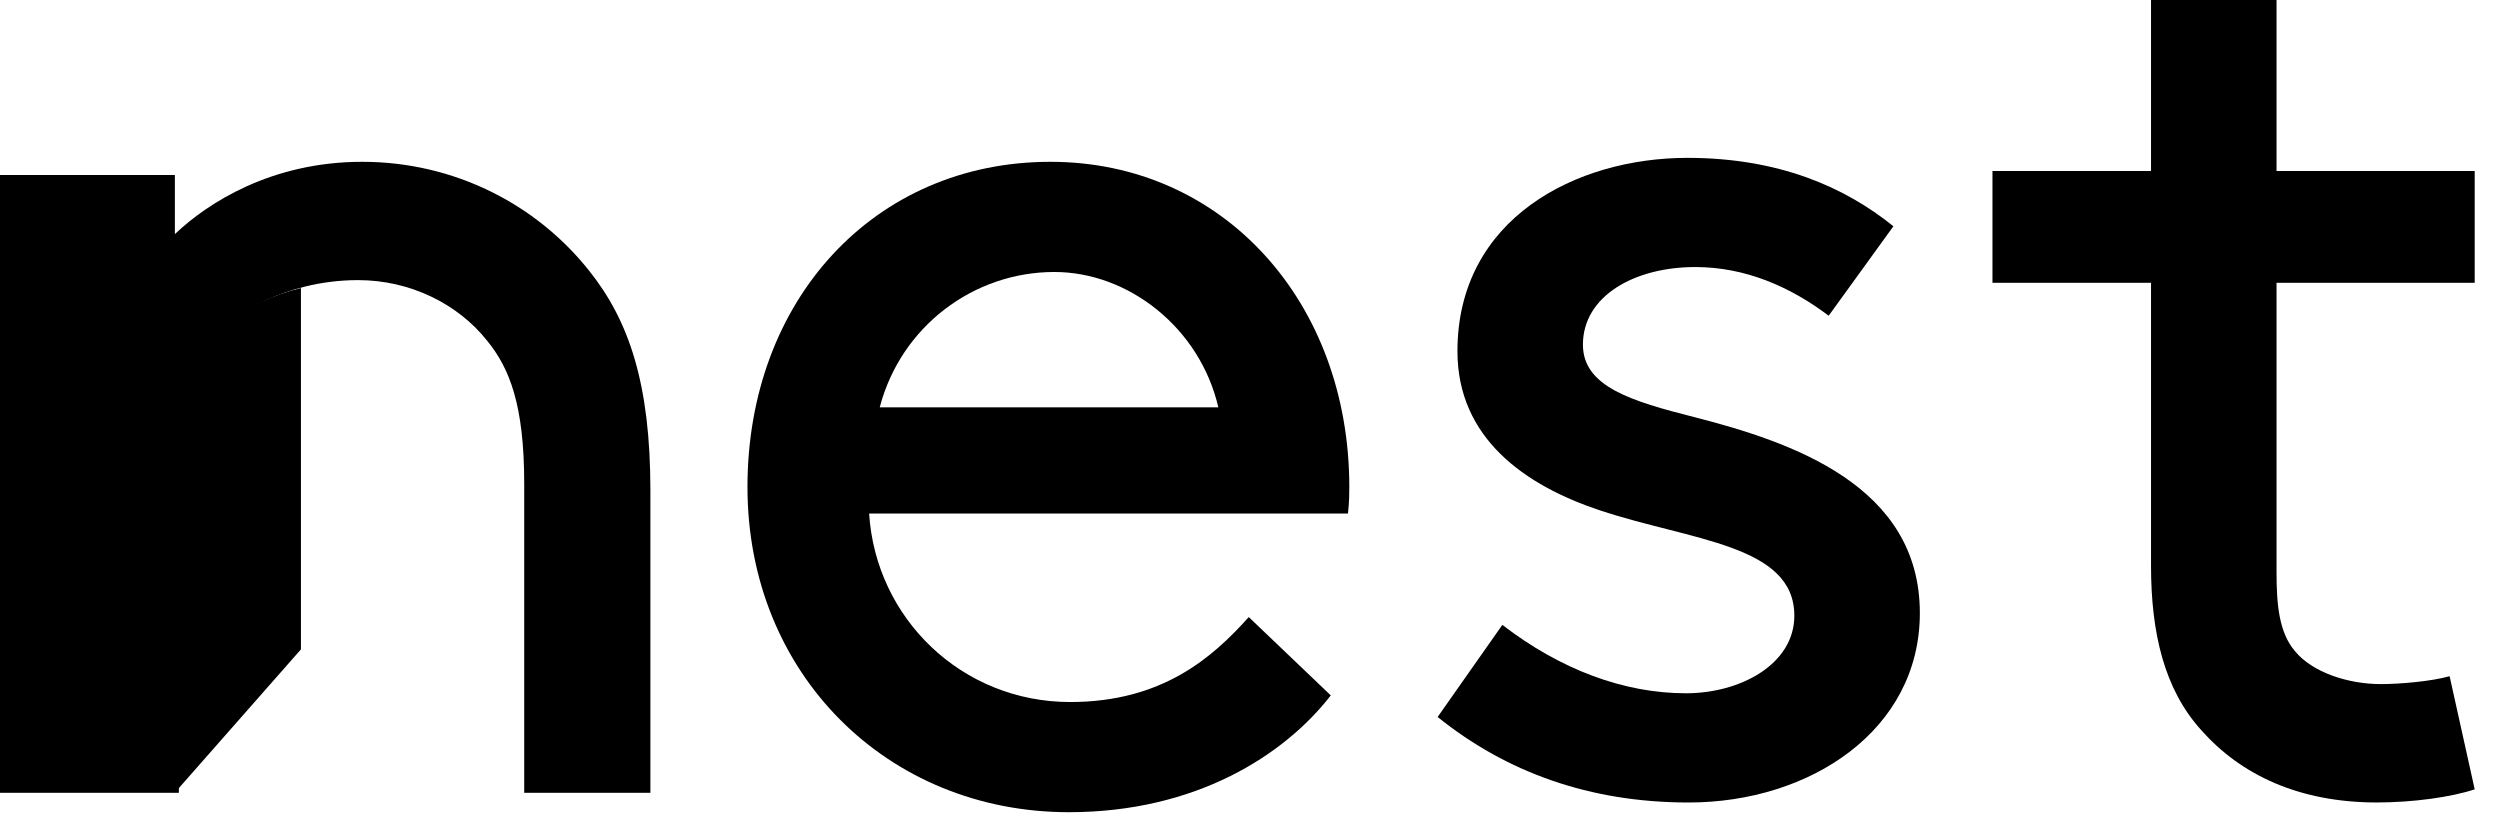
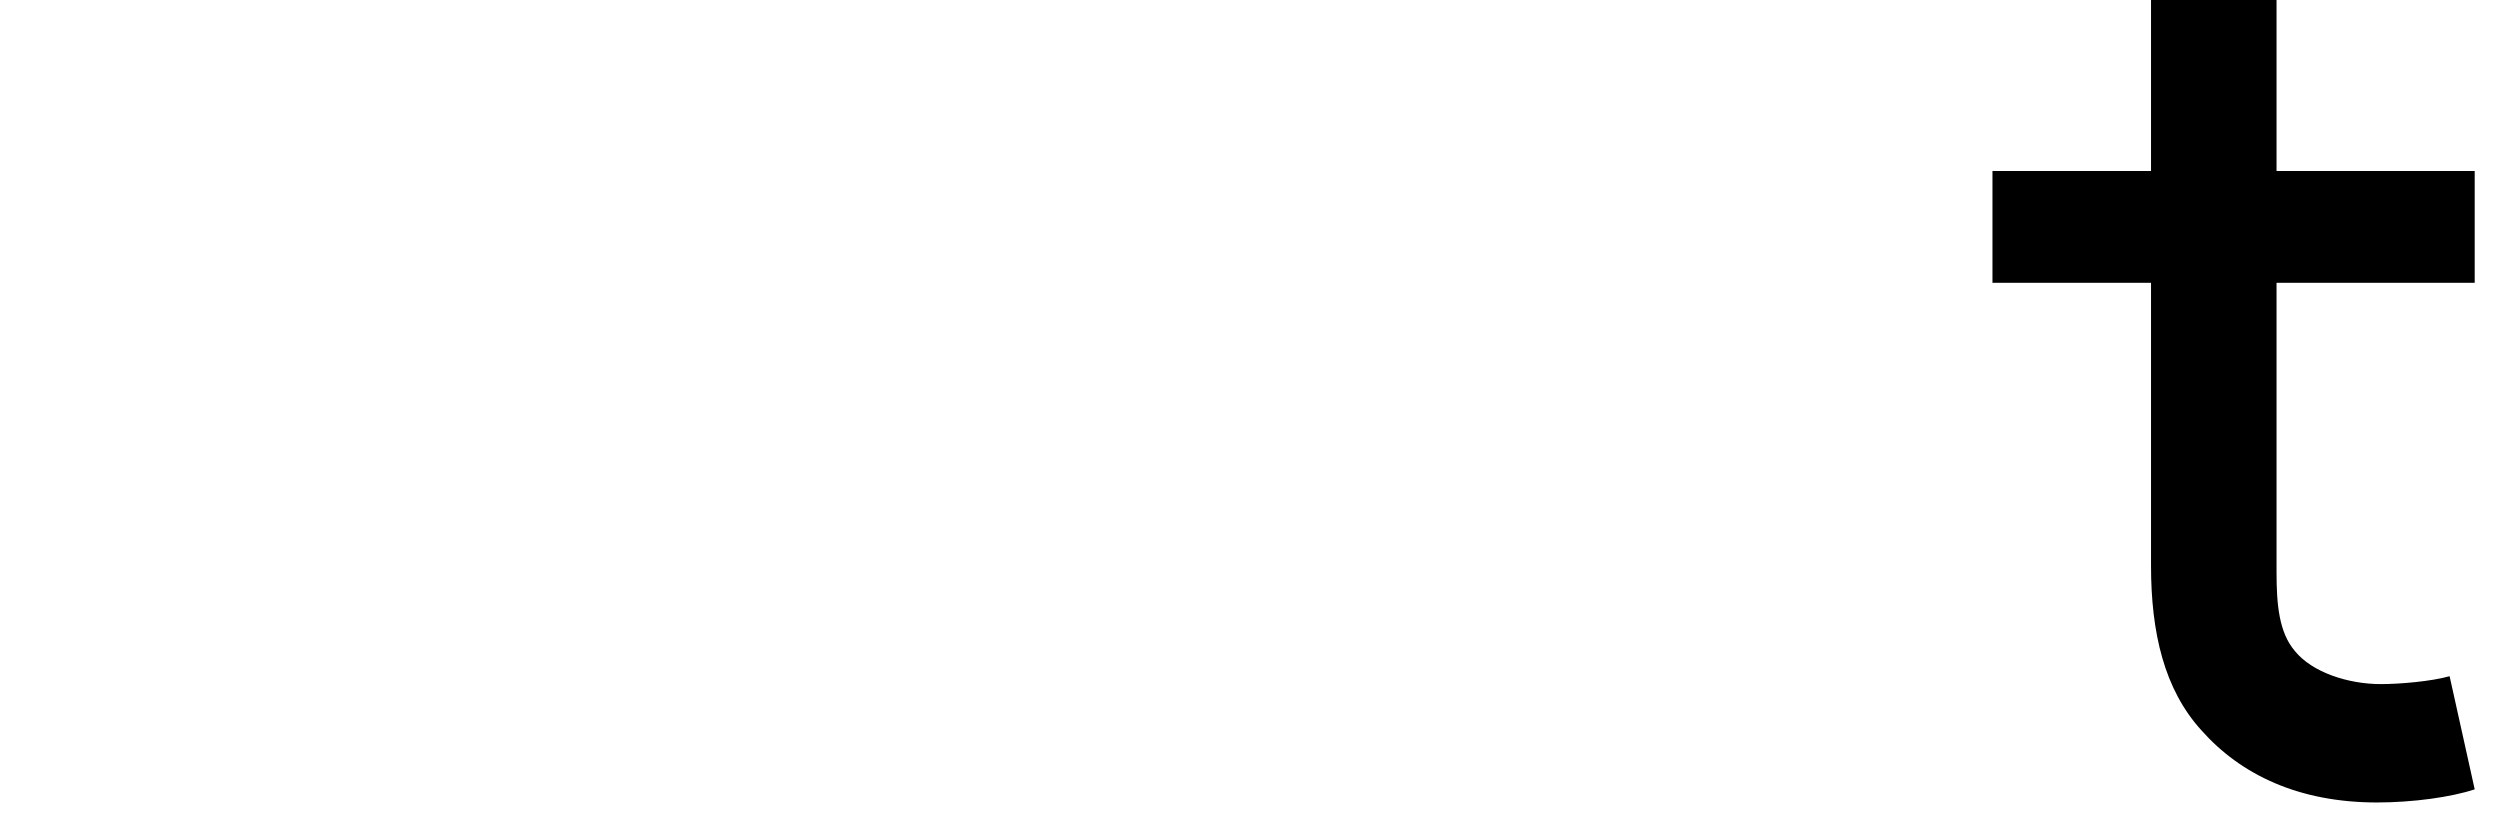
<svg xmlns="http://www.w3.org/2000/svg" fill="none" viewBox="0 0 83 27" height="27" width="83">
-   <path fill="black" d="M5.801 12.263V26.32L9.991 21.559V9.562C8.15 10.014 6.752 11.124 5.801 12.263Z" clip-rule="evenodd" fill-rule="evenodd" />
-   <path fill="black" d="M12.024 5.372C9.025 5.372 6.908 6.725 5.806 7.772V5.809H0V26.32H5.938V12.224C5.938 12.224 5.938 12.224 5.938 12.224C6.889 11.081 8.285 9.968 10.124 9.515C10.674 9.379 11.262 9.3 11.891 9.3C13.611 9.3 15.199 10.085 16.169 11.307C16.919 12.224 17.404 13.446 17.404 16.064V26.32H21.593V16.283C21.593 12.747 20.887 10.653 19.564 8.994C17.8 6.769 15.066 5.372 12.024 5.372Z" clip-rule="evenodd" fill-rule="evenodd" />
-   <path fill="black" d="M29.207 13.524C29.91 10.836 32.325 9.03 35.004 9.03C37.463 9.03 39.835 10.88 40.449 13.524H29.207ZM34.872 5.372C29.031 5.372 24.816 9.955 24.816 16.168C24.816 22.382 29.47 26.965 35.487 26.965C39.703 26.965 42.645 25.07 44.182 23.087L41.459 20.487C40.273 21.809 38.605 23.307 35.531 23.307C31.93 23.307 29.075 20.531 28.855 17.05H44.753C44.797 16.653 44.797 16.345 44.797 16.168C44.797 10.043 40.625 5.372 34.872 5.372Z" clip-rule="evenodd" fill-rule="evenodd" />
-   <path fill="black" d="M56.238 13.845C54.177 13.321 52.553 12.841 52.553 11.443C52.553 9.827 54.264 8.866 56.282 8.866C57.949 8.866 59.44 9.522 60.712 10.482L62.861 7.512C61.239 6.202 59.045 5.241 56.019 5.241C52.334 5.241 48.387 7.25 48.387 11.662C48.387 14.544 50.624 16.117 53.124 16.946C56.15 17.951 59.572 18.082 59.572 20.441C59.572 22.057 57.773 23.017 55.975 23.017C53.913 23.017 51.808 22.231 49.878 20.746L47.729 23.804C50.01 25.638 52.773 26.643 56.063 26.643C60.098 26.643 63.739 24.24 63.739 20.353C63.739 16.117 59.484 14.675 56.238 13.845Z" clip-rule="evenodd" fill-rule="evenodd" />
  <path fill="black" d="M82.16 9.39V5.678H75.581V0H71.414V5.678H66.15V9.39H71.414V18.781C71.414 21.008 71.853 22.886 73.081 24.24C74.396 25.725 76.326 26.642 78.914 26.642C80.099 26.642 81.371 26.468 82.16 26.206L81.327 22.45C80.713 22.624 79.66 22.712 79.046 22.712C77.95 22.712 76.765 22.319 76.195 21.62C75.668 21.008 75.581 20.091 75.581 18.999V9.39H82.16Z" clip-rule="evenodd" fill-rule="evenodd" />
</svg>